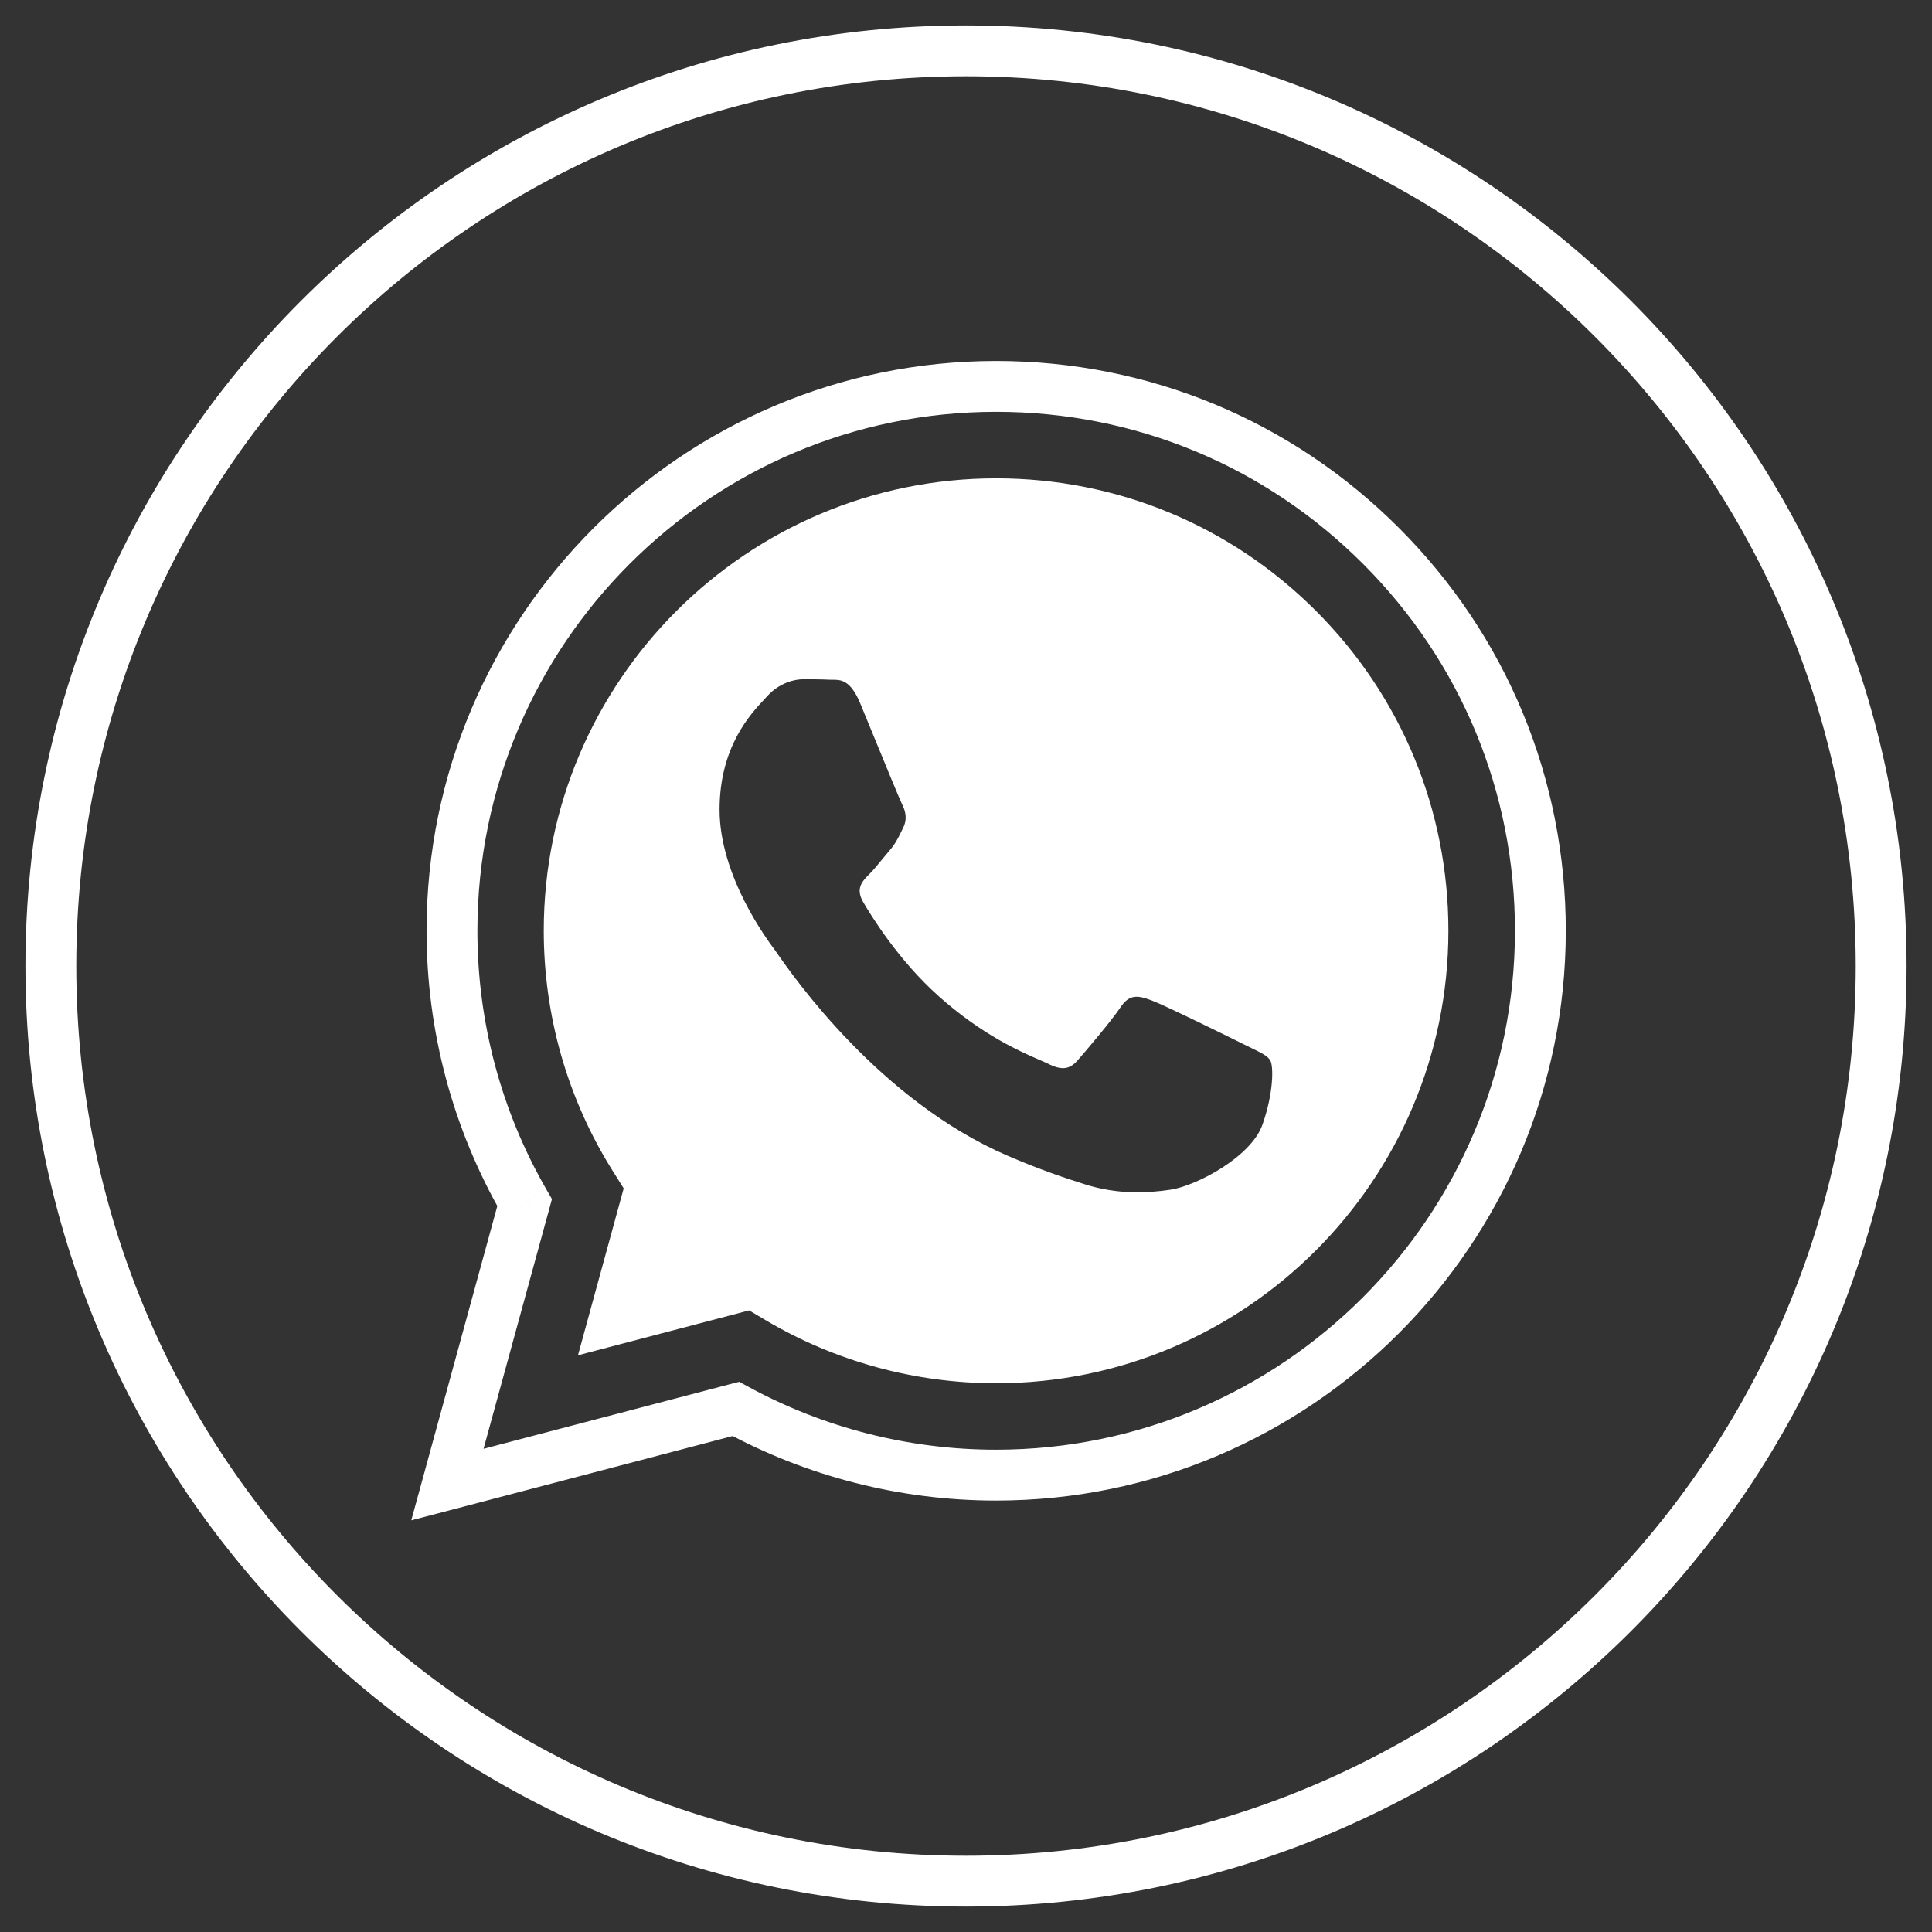
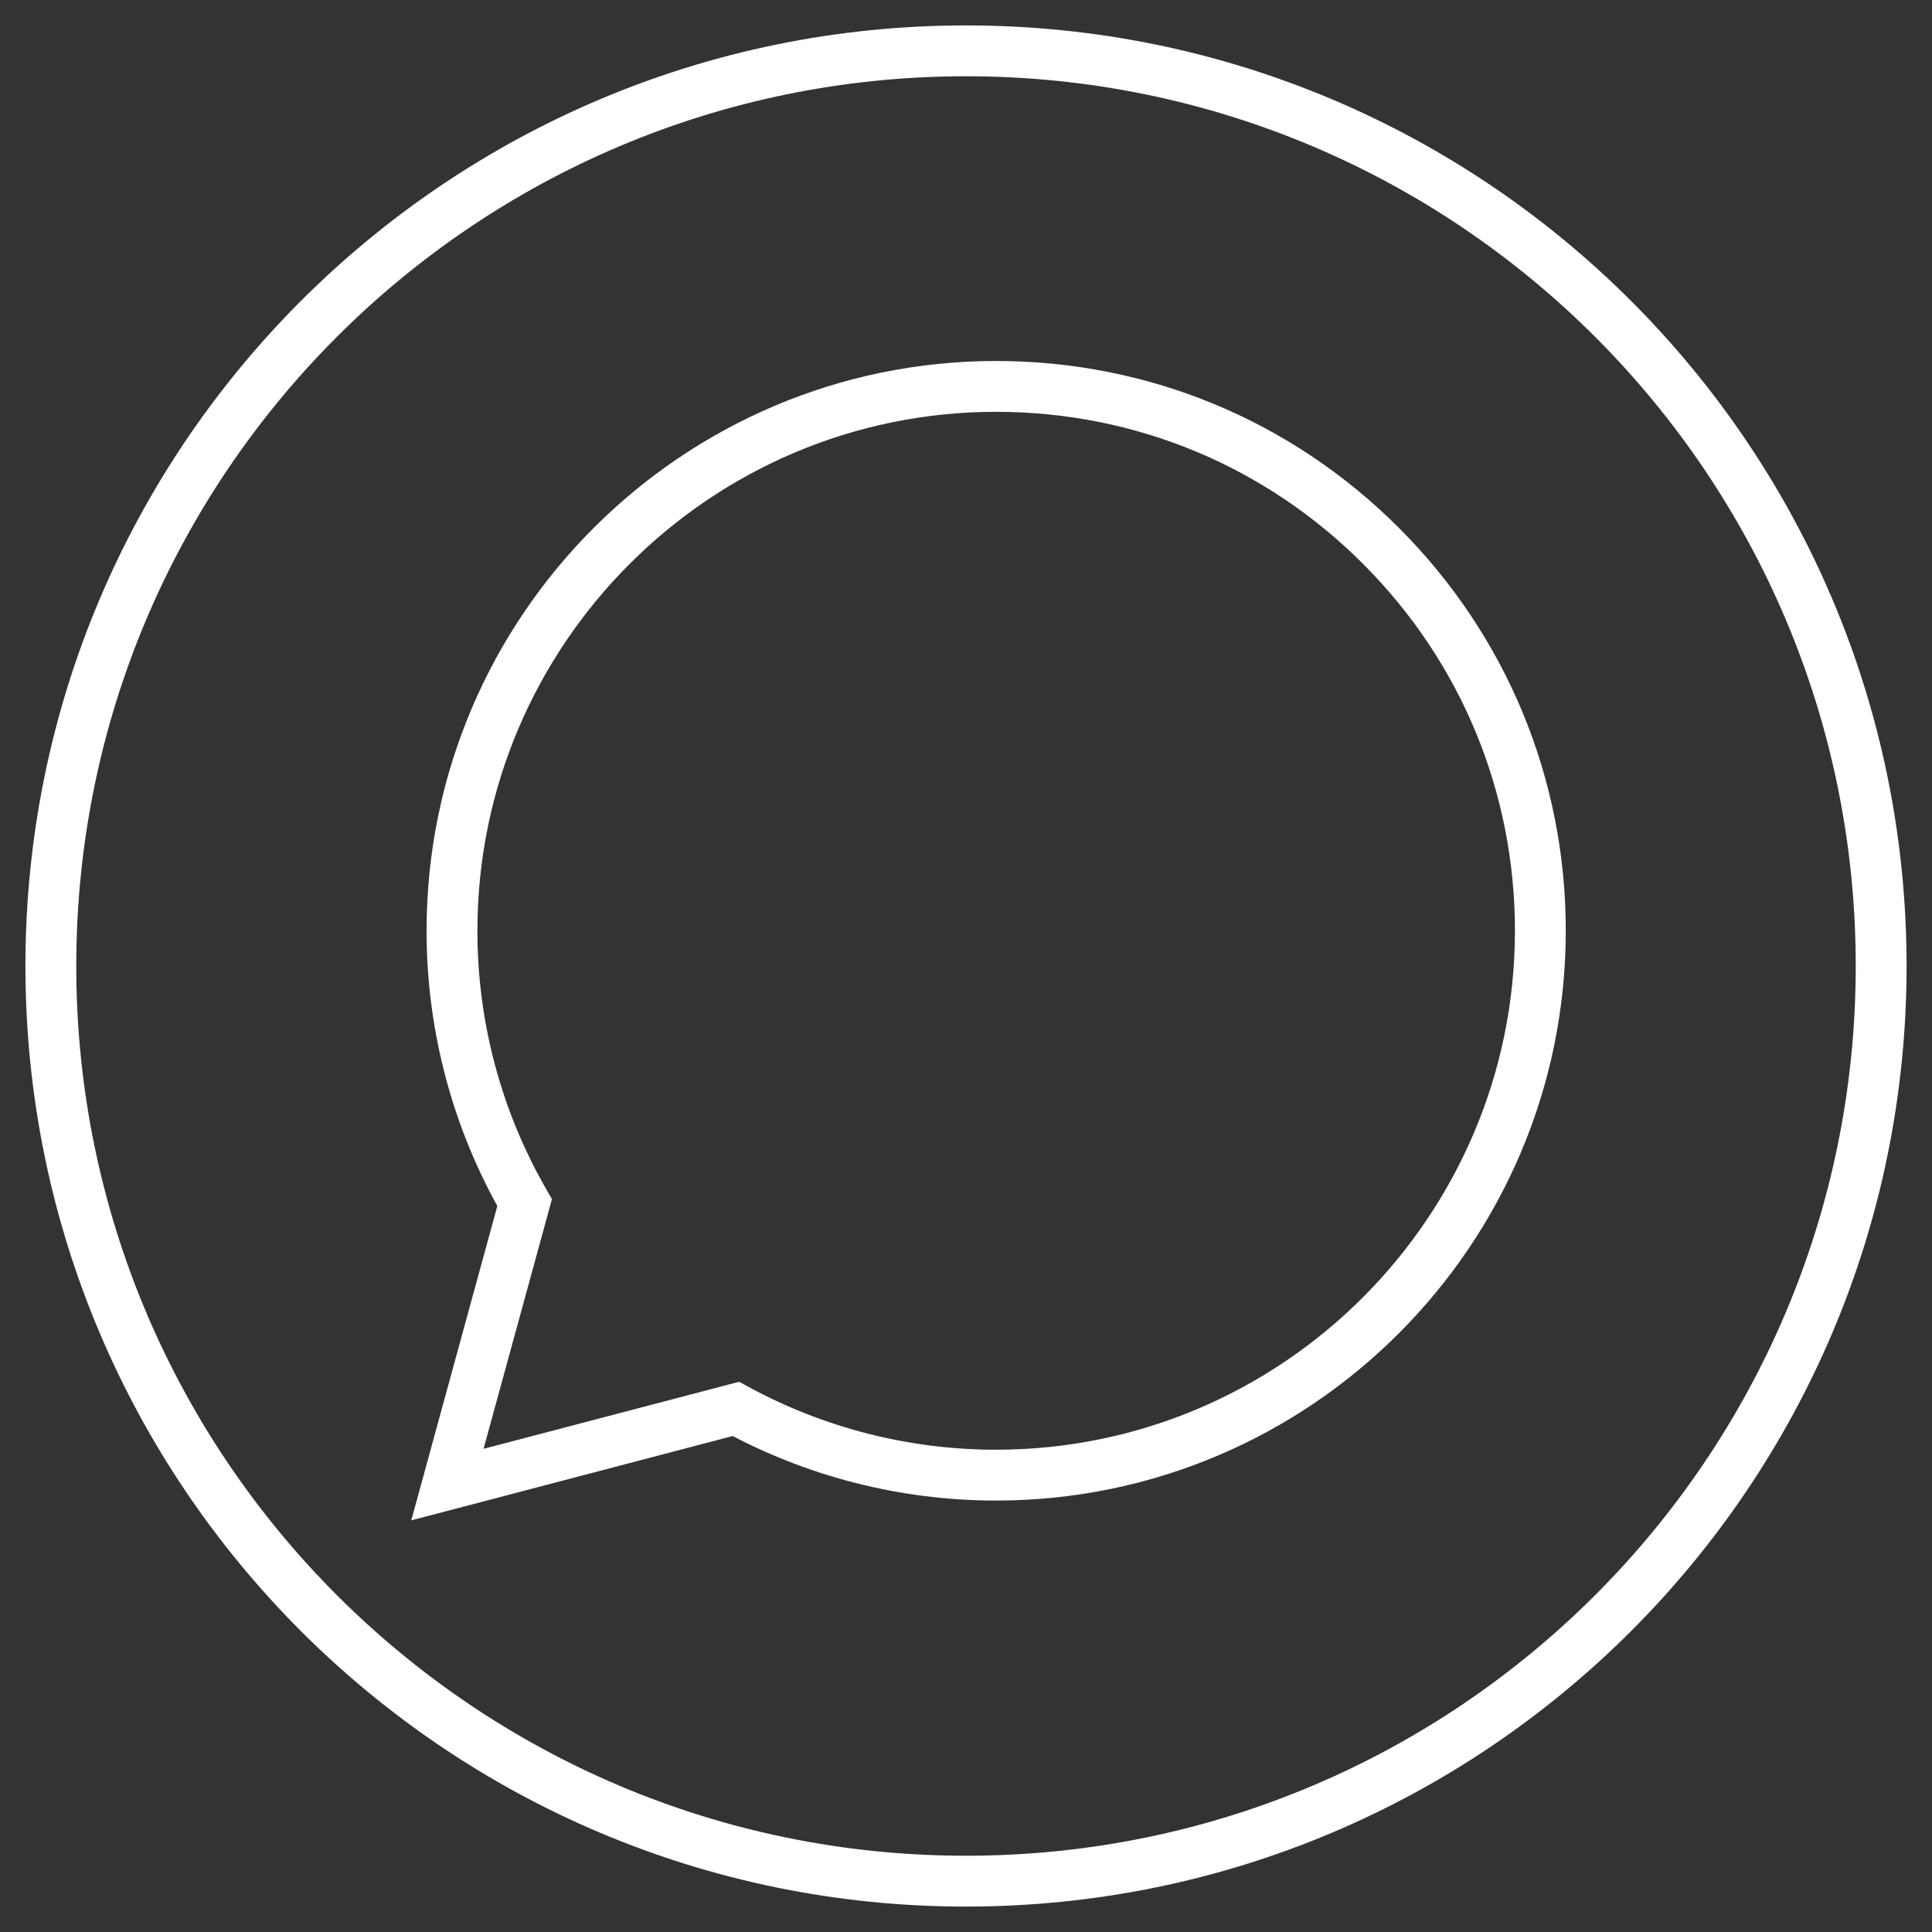
<svg xmlns="http://www.w3.org/2000/svg" width="38" height="38" viewBox="0 0 38 38" fill="none">
  <rect x="0" y="0" width="38" height="38" fill="#333333" stroke="none" />
  <path d="M19.593 29.014V29.514H19.593L19.593 29.014ZM30.297 18.311L30.797 18.311V18.311L30.297 18.311ZM19.589 29.014L19.589 29.514H19.589V29.014ZM14.474 27.712L14.713 27.273L14.539 27.178L14.347 27.228L14.474 27.712ZM8.8 29.2L8.318 29.068L8.089 29.903L8.927 29.684L8.8 29.2ZM10.319 23.654L10.801 23.786L10.856 23.584L10.752 23.404L10.319 23.654ZM8.89 18.303L9.39 18.303V18.303L8.89 18.303ZM19.593 7.6L19.593 7.1H19.593V7.6ZM27.165 10.739L26.811 11.092L26.811 11.092L27.165 10.739ZM19 36.5C9.335 36.5 1.5 28.665 1.5 19H0.5C0.5 29.217 8.783 37.5 19 37.5V36.5ZM36.5 19C36.5 28.665 28.665 36.5 19 36.5V37.5C29.217 37.5 37.5 29.217 37.5 19H36.5ZM19 1.5C28.665 1.5 36.5 9.335 36.5 19H37.5C37.5 8.783 29.217 0.5 19 0.5V1.5ZM1.5 19C1.5 9.335 9.335 1.5 19 1.5V0.5C8.783 0.5 0.5 8.783 0.5 19H1.5ZM19.593 29.514C25.771 29.512 30.794 24.487 30.797 18.311L29.797 18.311C29.794 23.935 25.218 28.512 19.593 28.514L19.593 29.514ZM19.589 29.514H19.593V28.514H19.589V29.514ZM14.235 28.151C15.871 29.043 17.714 29.514 19.589 29.514L19.589 28.514C17.881 28.514 16.203 28.085 14.713 27.273L14.235 28.151ZM8.927 29.684L14.601 28.195L14.347 27.228L8.673 28.716L8.927 29.684ZM9.836 23.522L8.318 29.068L9.282 29.332L10.801 23.786L9.836 23.522ZM8.39 18.302C8.389 20.276 8.905 22.204 9.885 23.904L10.752 23.404C9.859 21.857 9.389 20.102 9.39 18.303L8.39 18.302ZM19.593 7.1C13.417 7.1 8.392 12.125 8.39 18.302L9.39 18.303C9.392 12.677 13.97 8.1 19.593 8.1V7.1ZM27.518 10.386C25.404 8.269 22.589 7.101 19.593 7.1L19.593 8.1C22.324 8.101 24.884 9.163 26.811 11.092L27.518 10.386ZM30.797 18.311C30.798 15.319 29.633 12.503 27.518 10.386L26.811 11.092C28.738 13.022 29.798 15.584 29.797 18.311L30.797 18.311Z" fill="white" />
-   <path fill-rule="evenodd" clip-rule="evenodd" d="M11.368 26.657L14.735 25.774L15.06 25.967C16.426 26.777 17.992 27.206 19.588 27.207H19.592C24.495 27.207 28.486 23.216 28.488 18.311C28.489 15.933 27.564 13.698 25.885 12.017C24.205 10.335 21.971 9.409 19.595 9.408C14.688 9.408 10.697 13.398 10.695 18.303C10.695 19.984 11.165 21.621 12.056 23.038L12.267 23.374L11.368 26.657ZM24.618 20.616C24.804 20.706 24.93 20.767 24.984 20.856C25.051 20.968 25.051 21.503 24.828 22.128C24.605 22.753 23.537 23.323 23.023 23.4C22.562 23.469 21.979 23.497 21.338 23.294C20.95 23.171 20.452 23.006 19.814 22.73C17.307 21.648 15.612 19.218 15.292 18.759C15.27 18.726 15.254 18.704 15.245 18.692L15.243 18.689C15.101 18.5 14.153 17.235 14.153 15.926C14.153 14.694 14.758 14.048 15.037 13.751C15.056 13.73 15.073 13.712 15.089 13.694C15.334 13.427 15.624 13.36 15.802 13.36C15.98 13.36 16.159 13.361 16.315 13.369C16.334 13.37 16.354 13.37 16.375 13.37C16.531 13.369 16.725 13.368 16.917 13.828C16.99 14.006 17.098 14.268 17.212 14.545C17.442 15.106 17.696 15.725 17.741 15.814C17.808 15.948 17.853 16.104 17.763 16.283C17.75 16.309 17.738 16.335 17.726 16.359C17.659 16.496 17.61 16.596 17.496 16.729C17.451 16.781 17.405 16.837 17.359 16.893C17.267 17.006 17.175 17.118 17.095 17.197C16.961 17.331 16.822 17.475 16.978 17.743C17.134 18.011 17.67 18.887 18.465 19.596C19.32 20.358 20.063 20.68 20.439 20.844C20.513 20.876 20.572 20.901 20.616 20.923C20.883 21.057 21.039 21.035 21.195 20.856C21.352 20.678 21.864 20.075 22.042 19.808C22.221 19.54 22.399 19.585 22.644 19.674C22.889 19.763 24.204 20.41 24.471 20.544C24.524 20.57 24.573 20.594 24.618 20.616Z" fill="white" />
</svg>